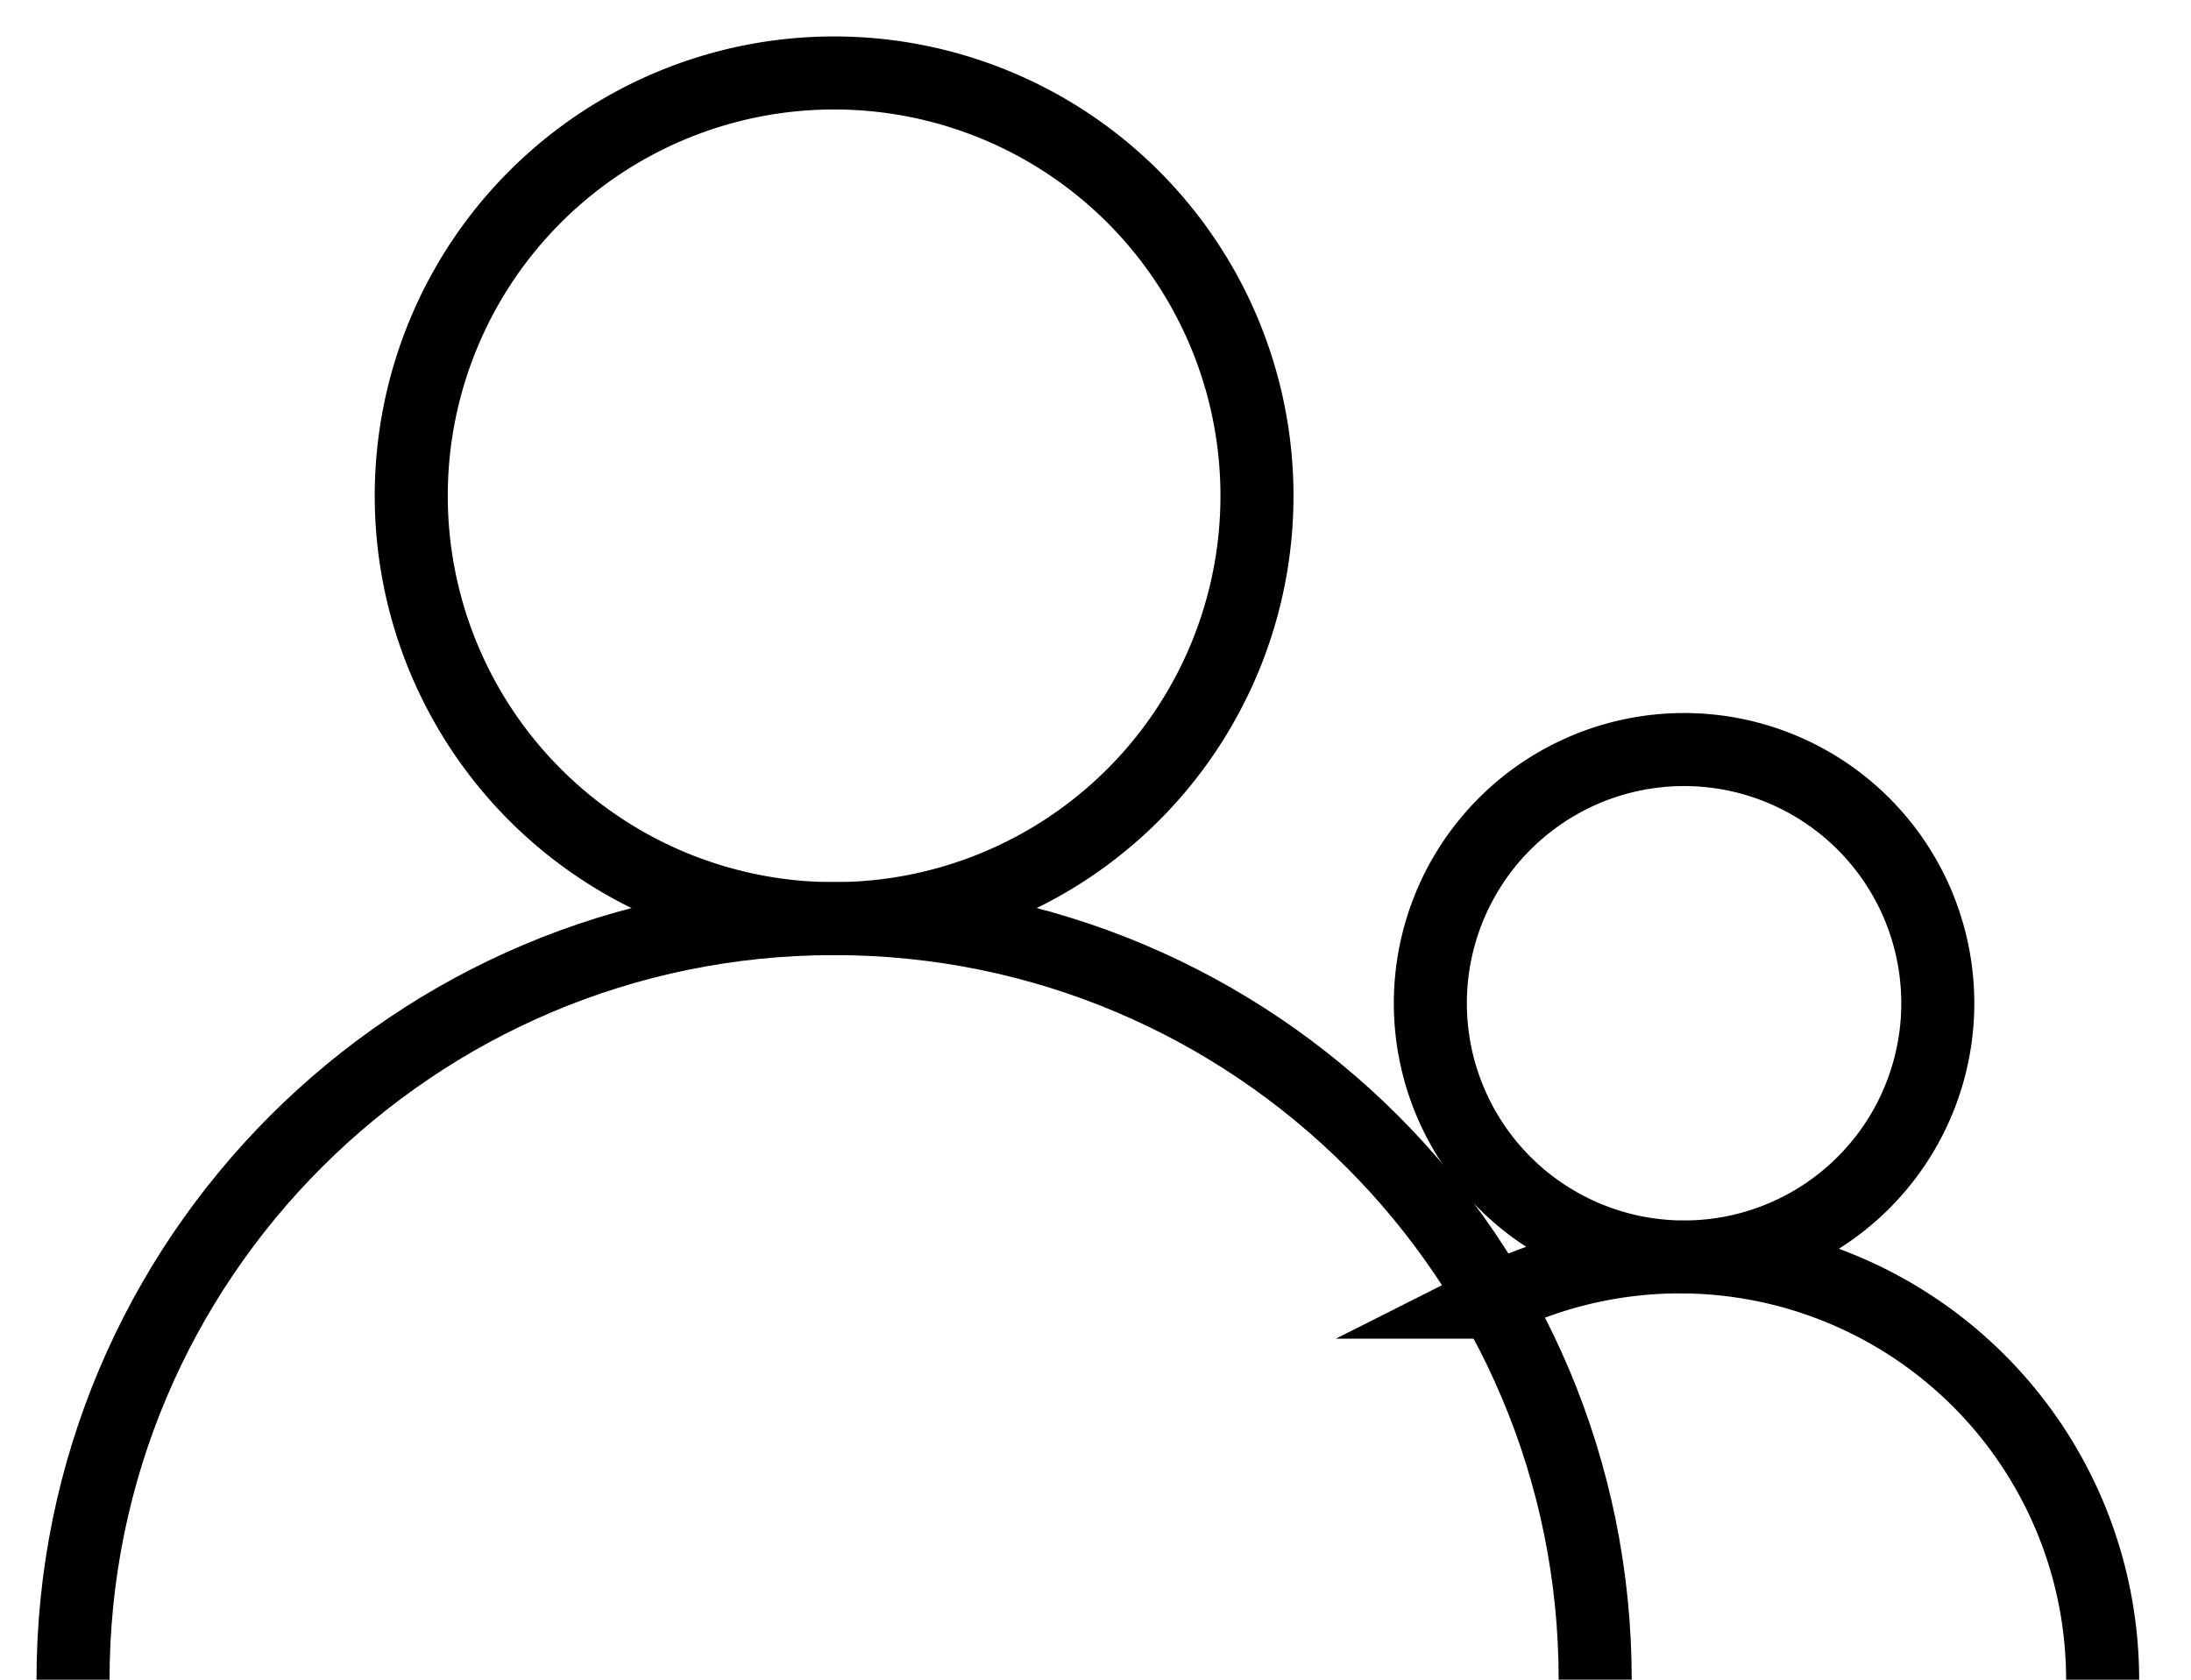
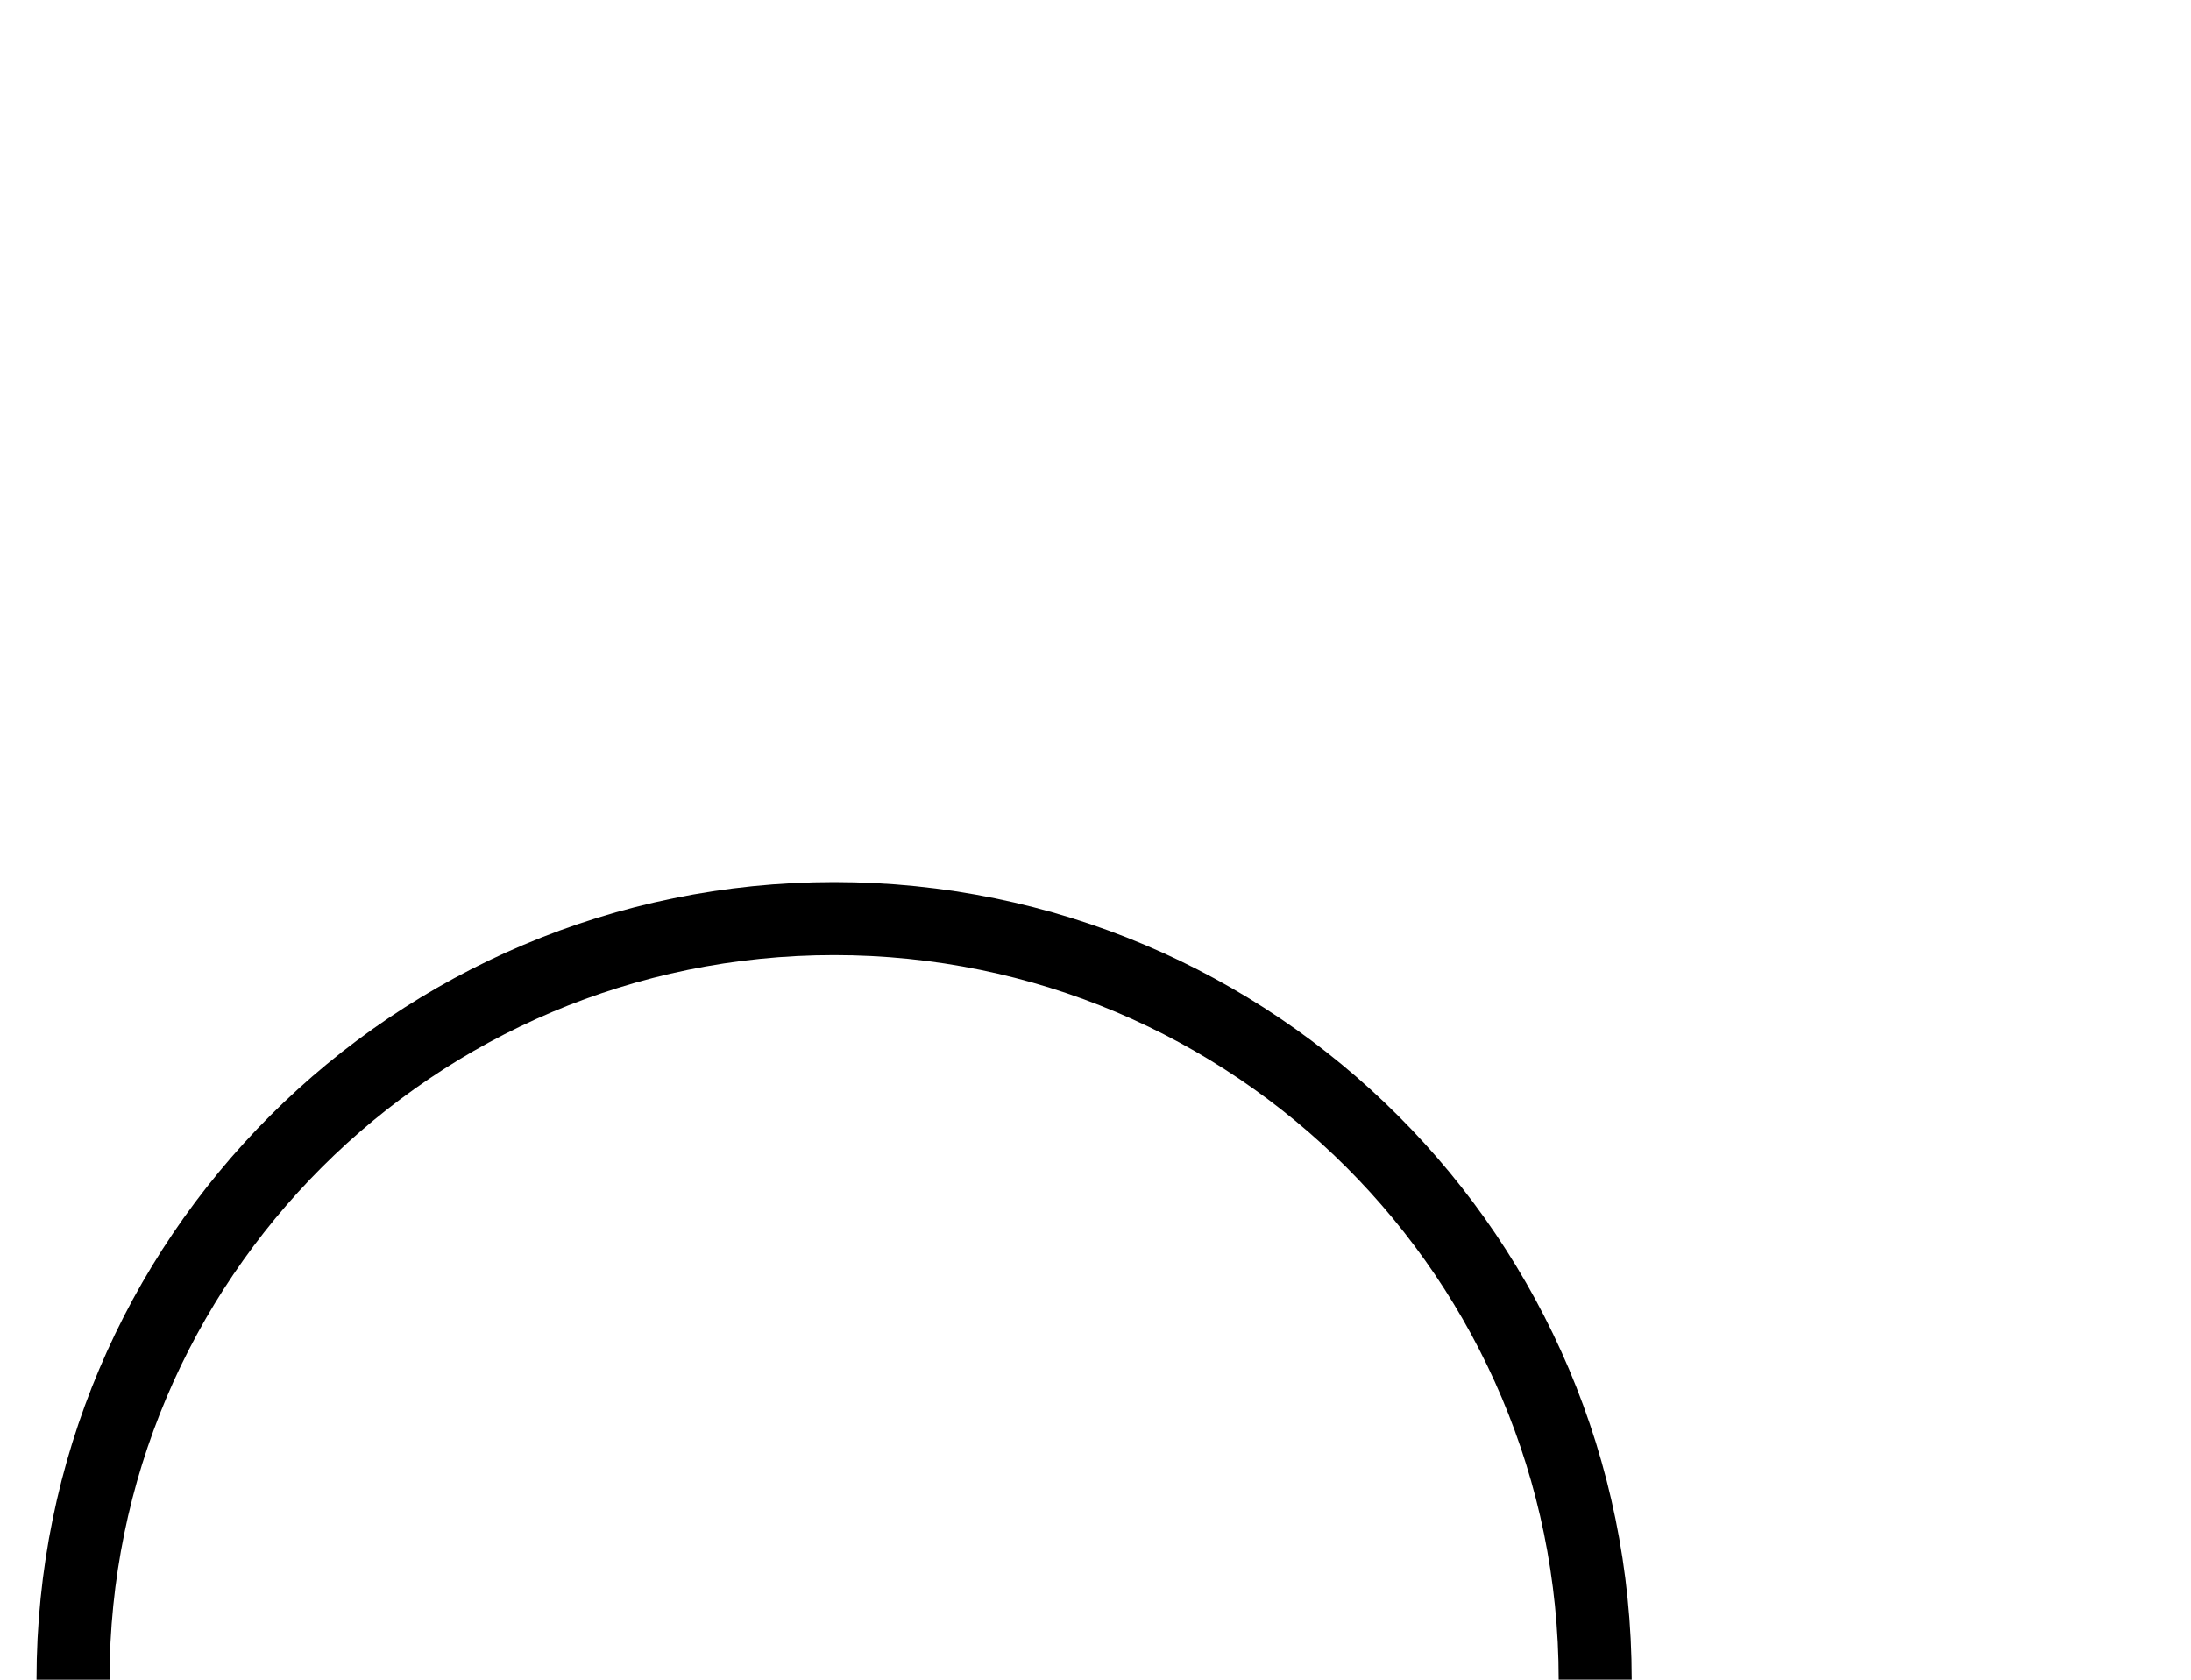
<svg xmlns="http://www.w3.org/2000/svg" width="30" height="23" fill="none">
-   <path d="M23 17.211a3.474 3.474 0 100-6.947 3.474 3.474 0 000 6.947zm-2.605.619A5.789 5.789 0 0128.79 23M11.421 12.579a5.79 5.79 0 100-11.58 5.79 5.79 0 000 11.58z" stroke="#000" stroke-miterlimit="10" />
  <path d="M1 23c0-5.756 4.666-10.422 10.421-10.422 5.755 0 10.421 4.666 10.421 10.421" stroke="#000" stroke-miterlimit="10" />
</svg>